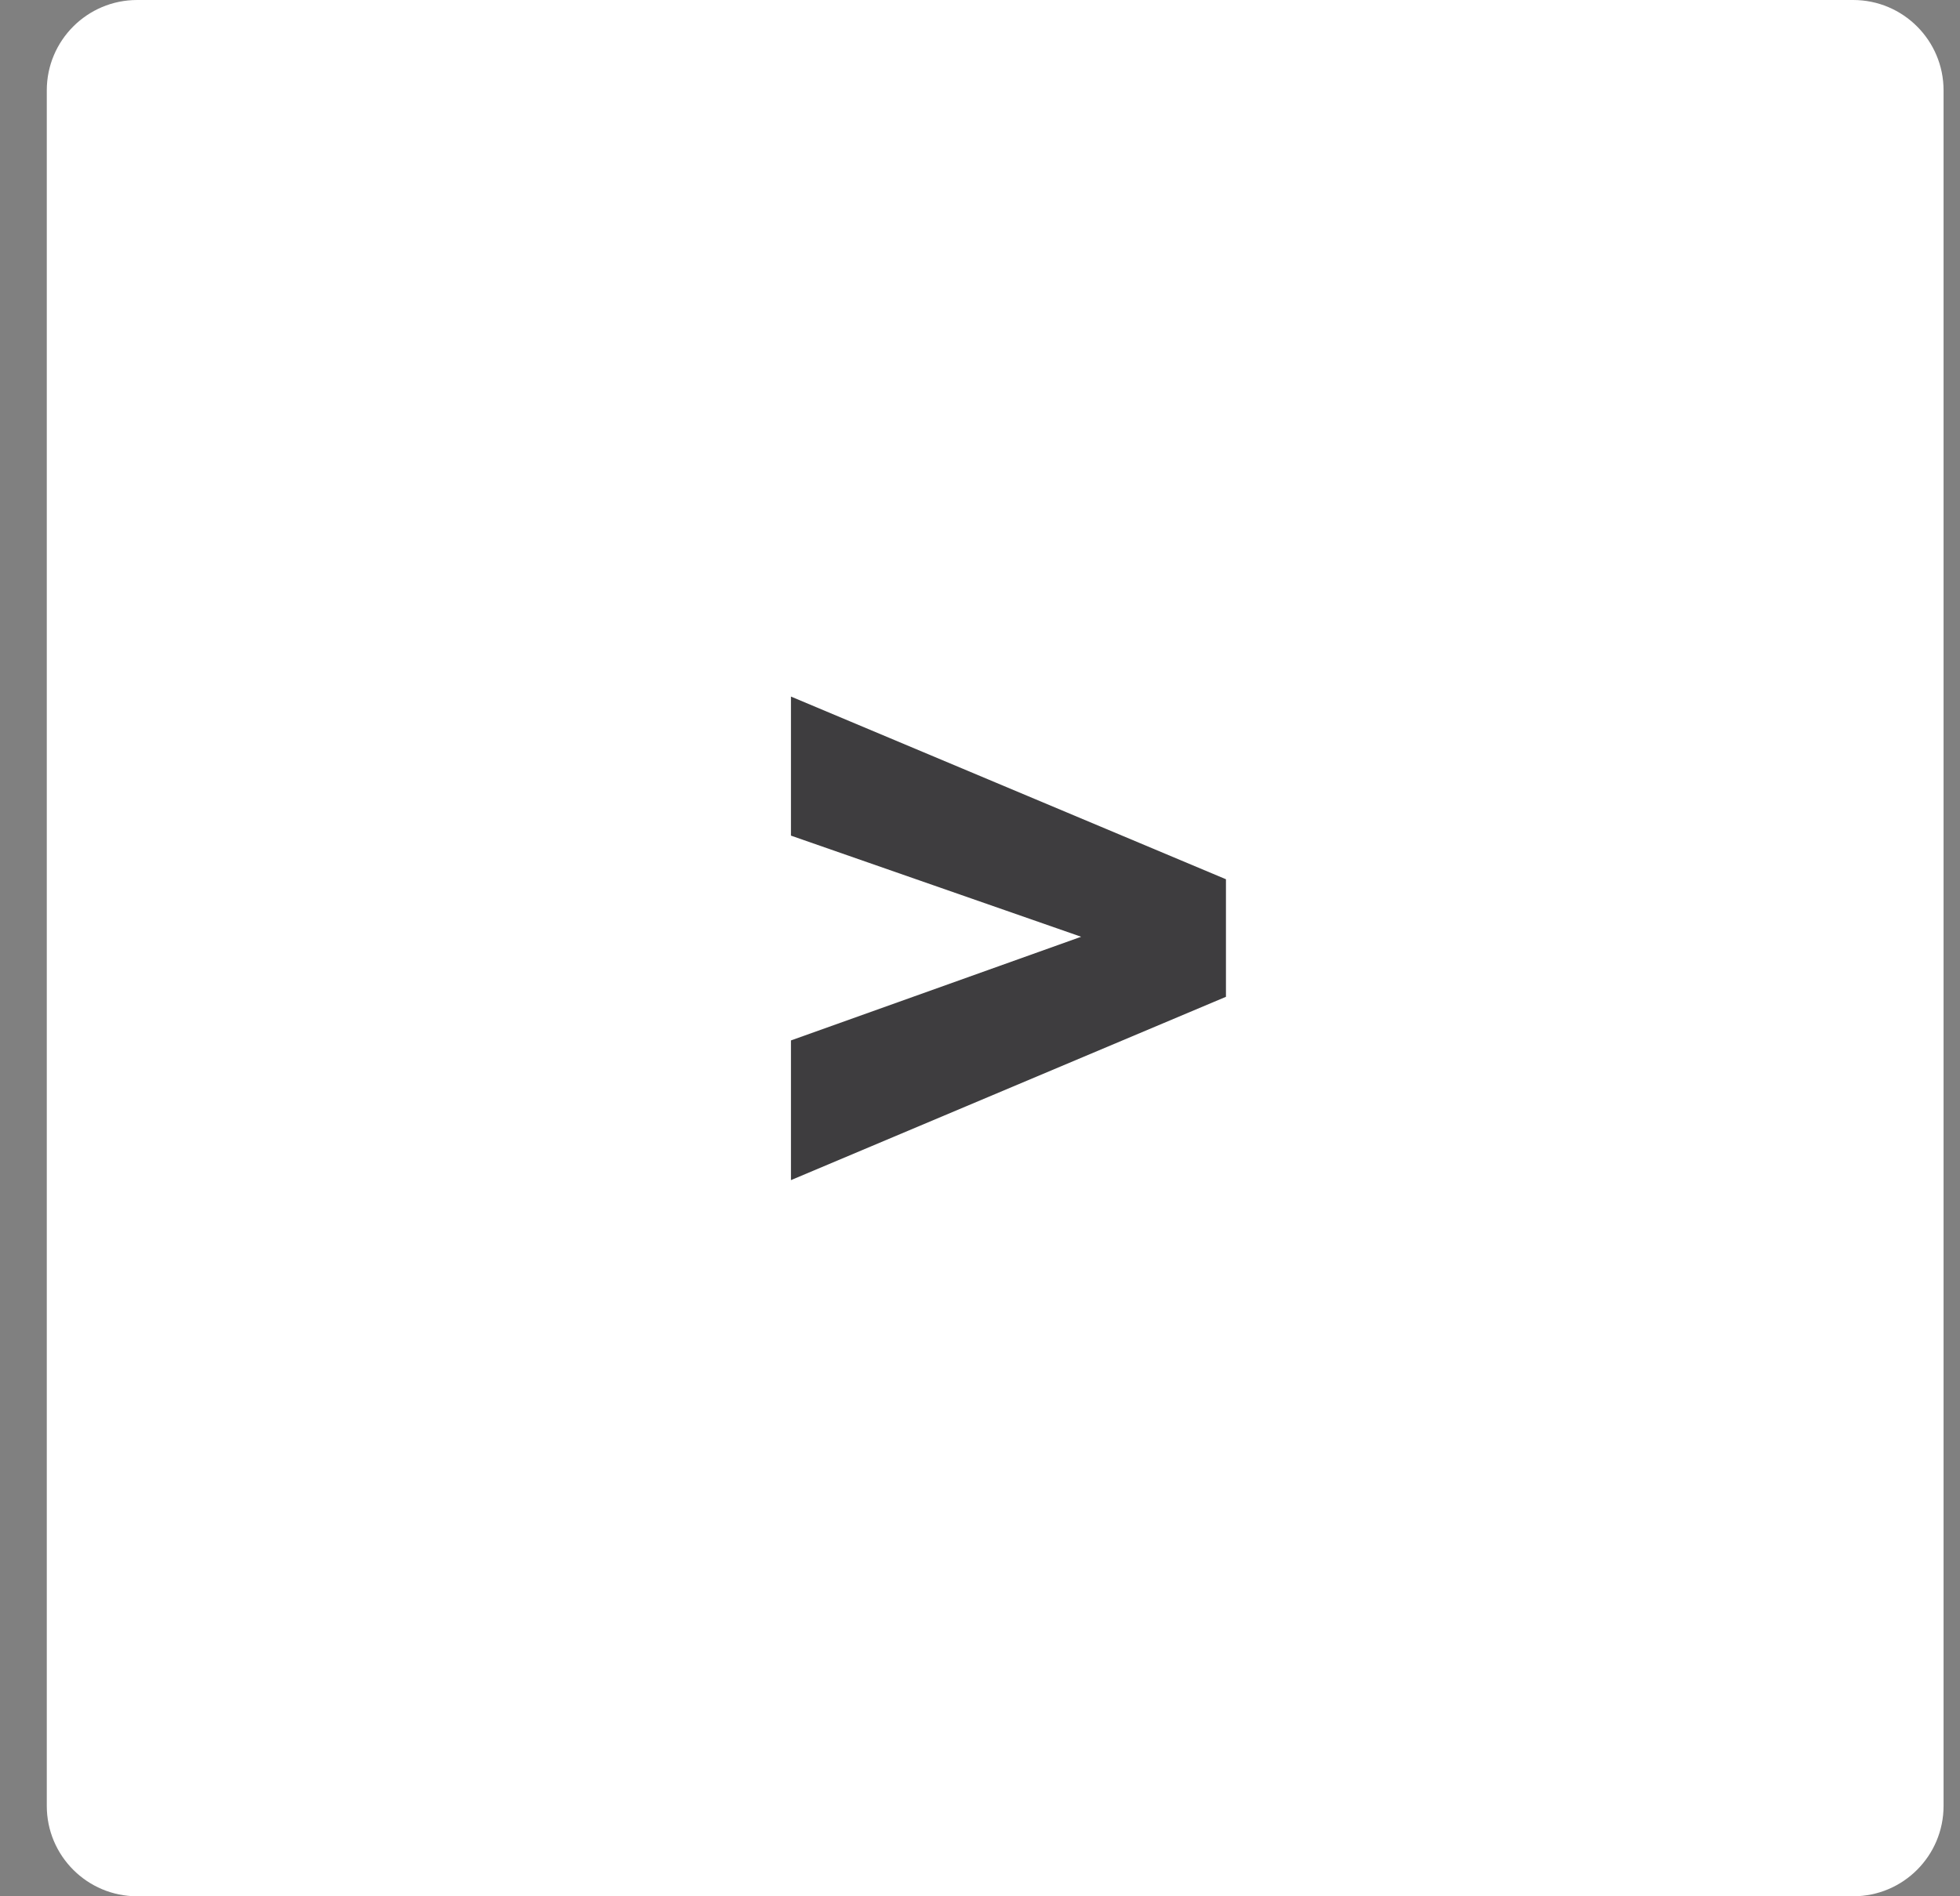
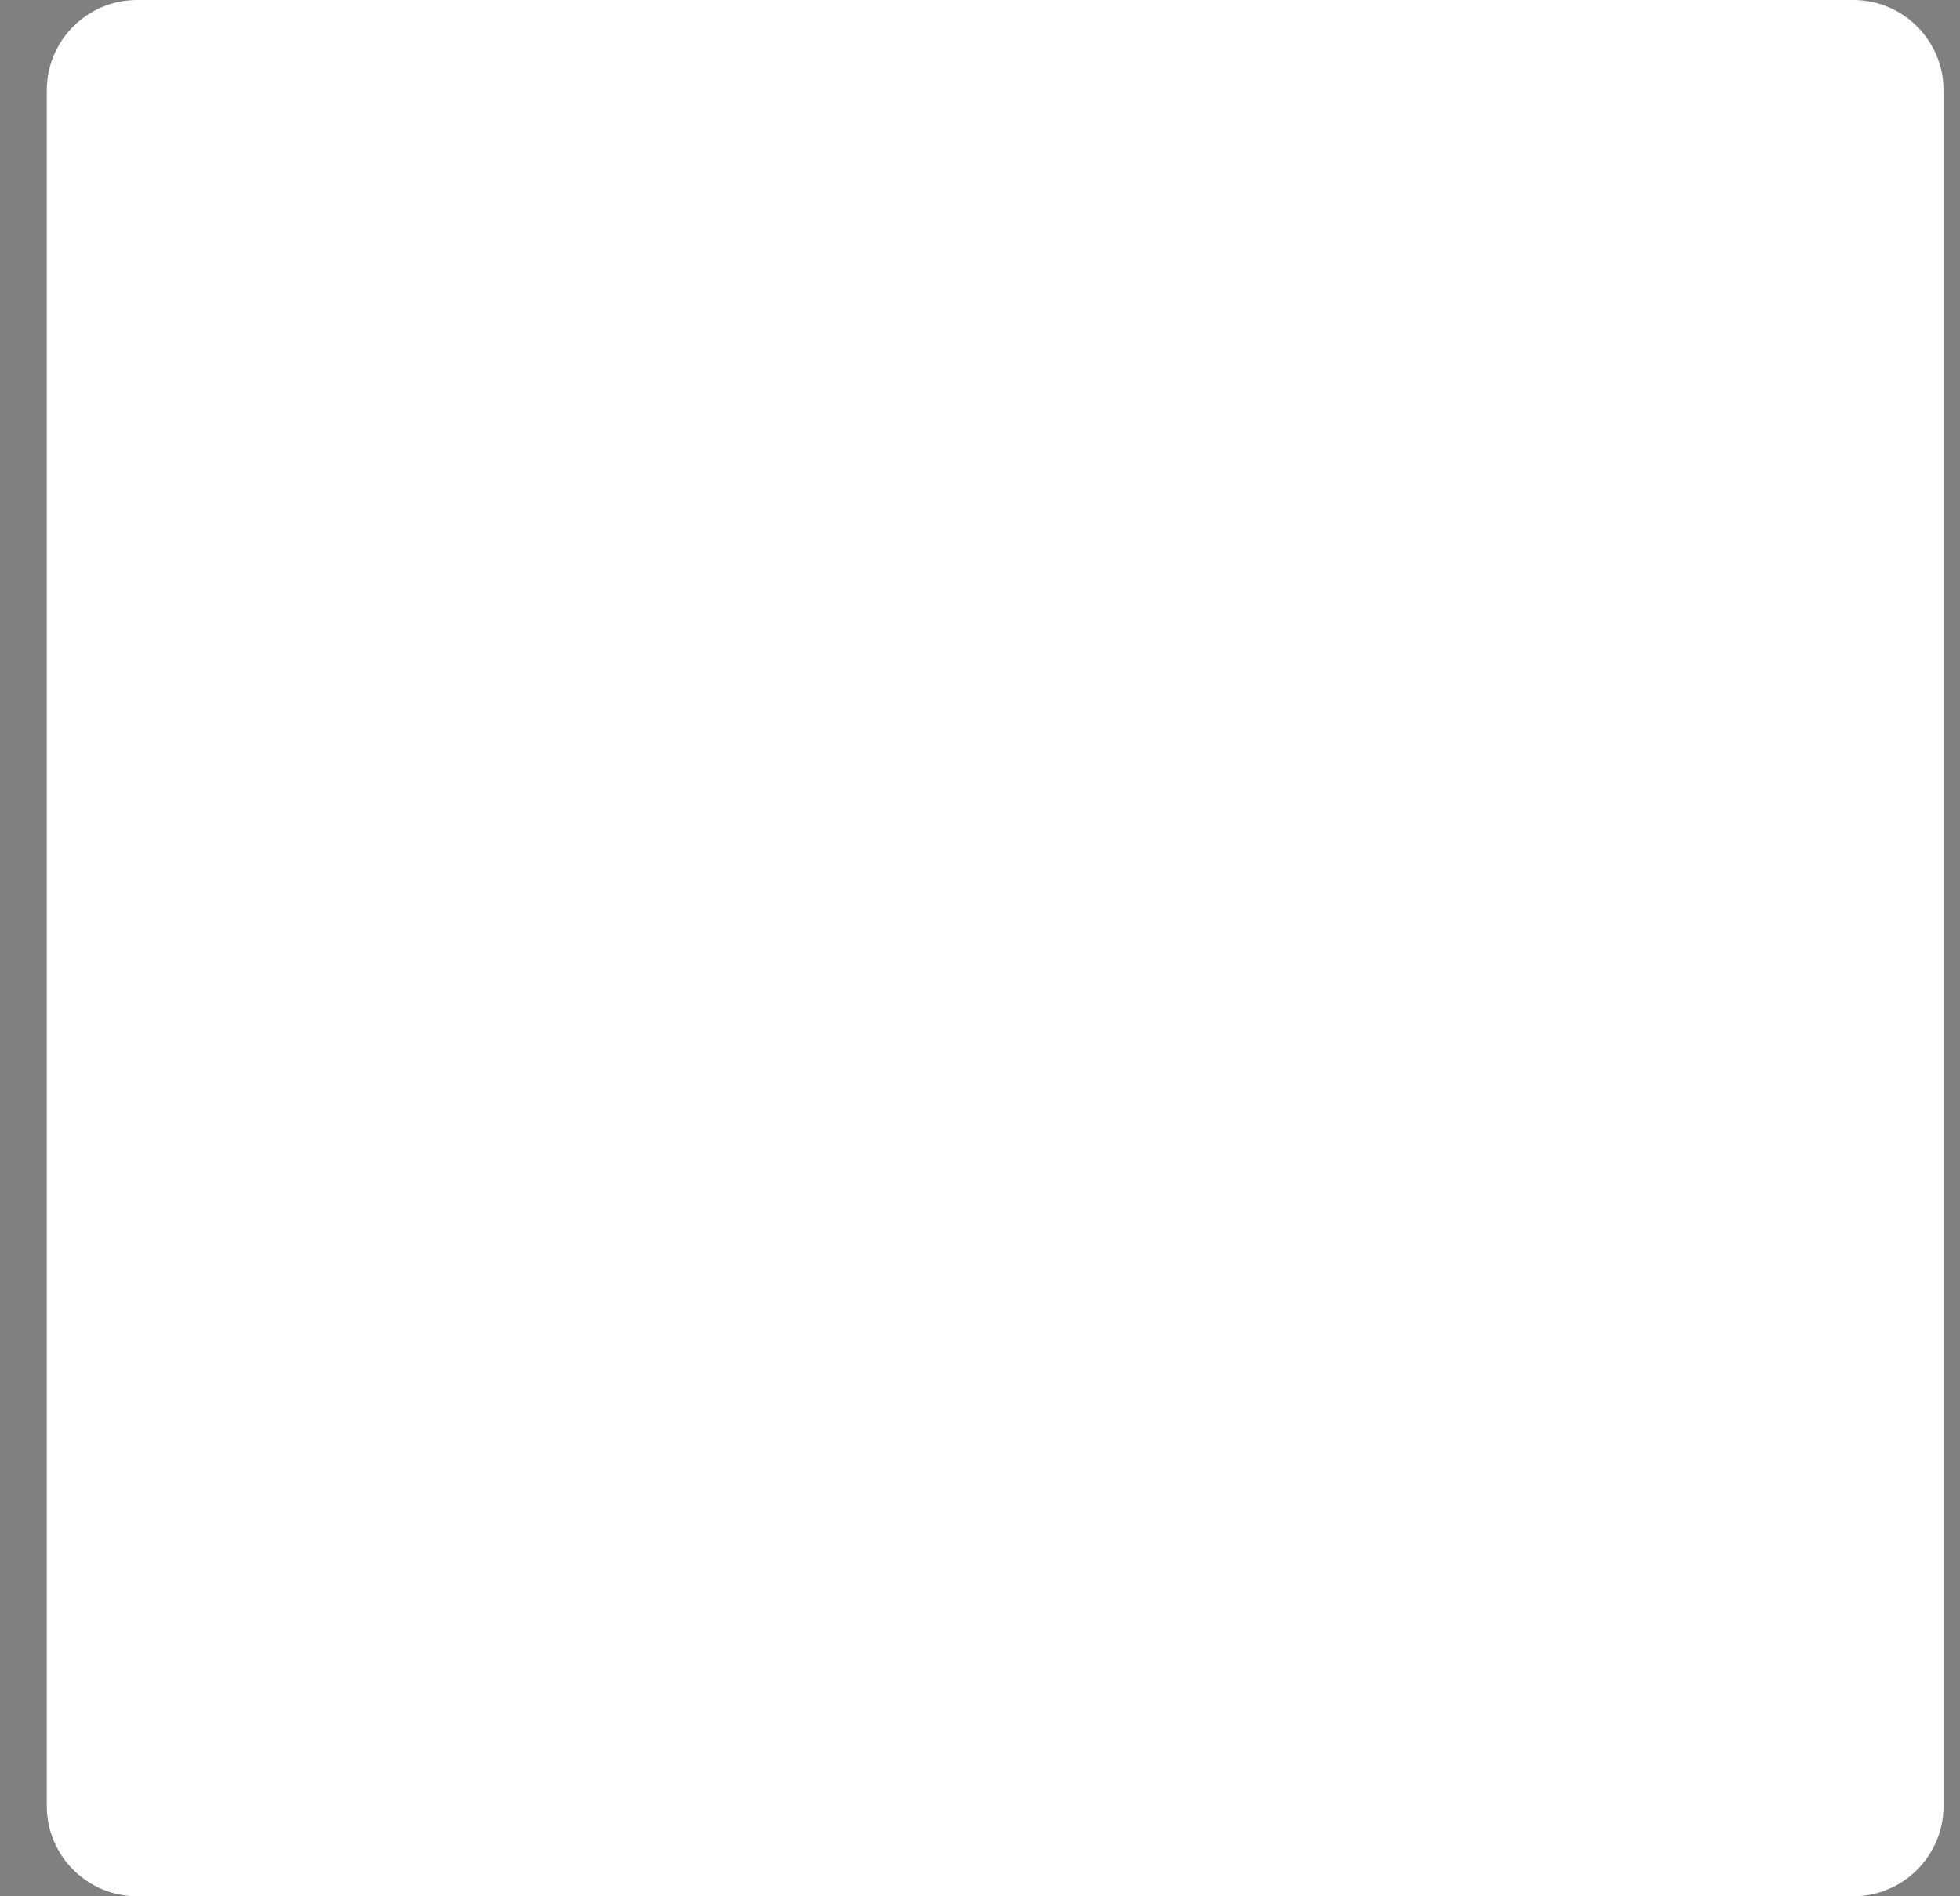
<svg xmlns="http://www.w3.org/2000/svg" version="1.1" id="Слой_1" x="0px" y="0px" width="31px" height="30px" viewBox="0 0 31 30" style="enable-background:new 0 0 31 30;" xml:space="preserve">
  <rect x="0" y="0" width="31" height="30" fill="#808080" stroke="none" />
  <style type="text/css">
	.st0{fill:#FFFFFF;}
	.st1{fill:#3E3D3F;}
</style>
  <g id="Layer_2">
    <g>
      <path class="st0" d="M2.17,0h27.14c0.79,0,1.43,0.64,1.43,1.43v27.14c0,0.79-0.64,1.43-1.43,1.43H2.17    c-0.79,0-1.43-0.64-1.43-1.43V1.43C0.74,0.64,1.38,0,2.17,0z" />
-       <path class="st1" d="M17.1,14.82l-4.59-1.6v-2.2l6.88,2.89v1.86l-6.88,2.9v-2.21L17.1,14.82z" />
    </g>
  </g>
</svg>